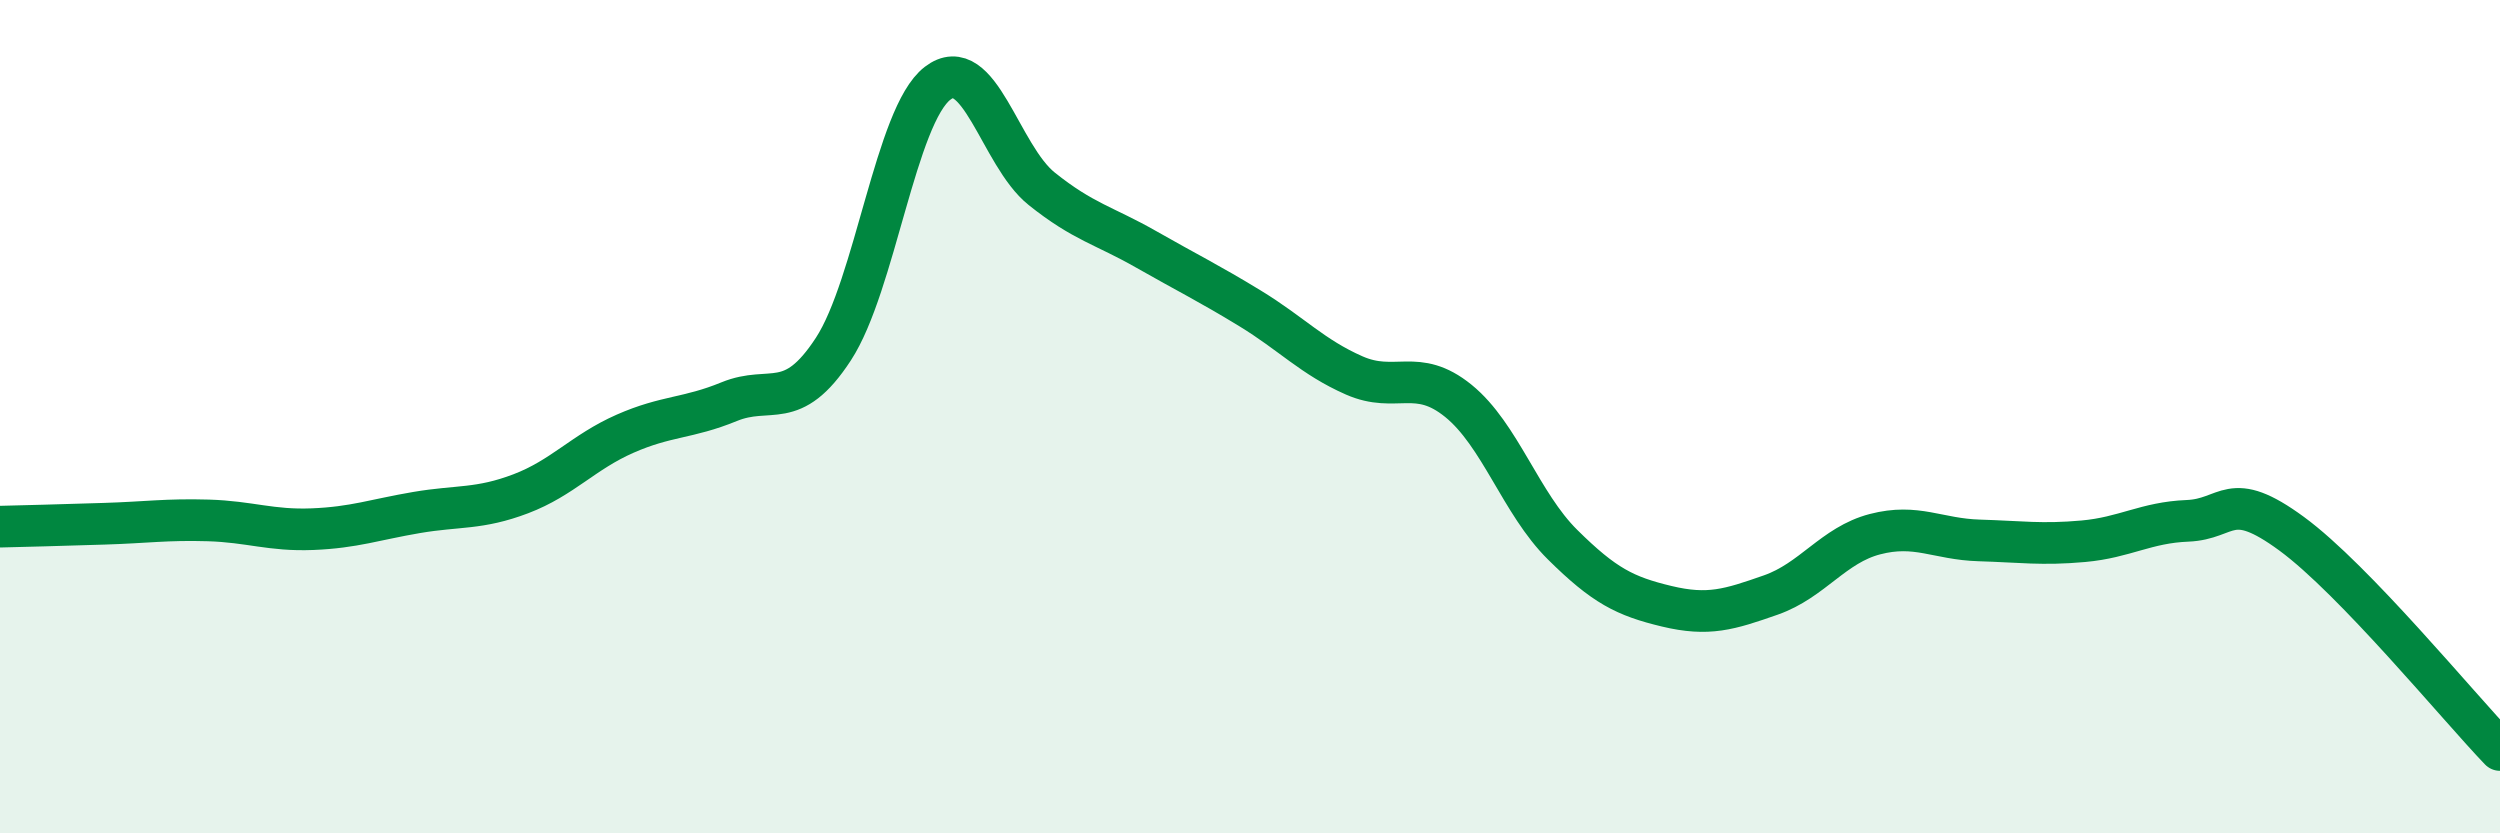
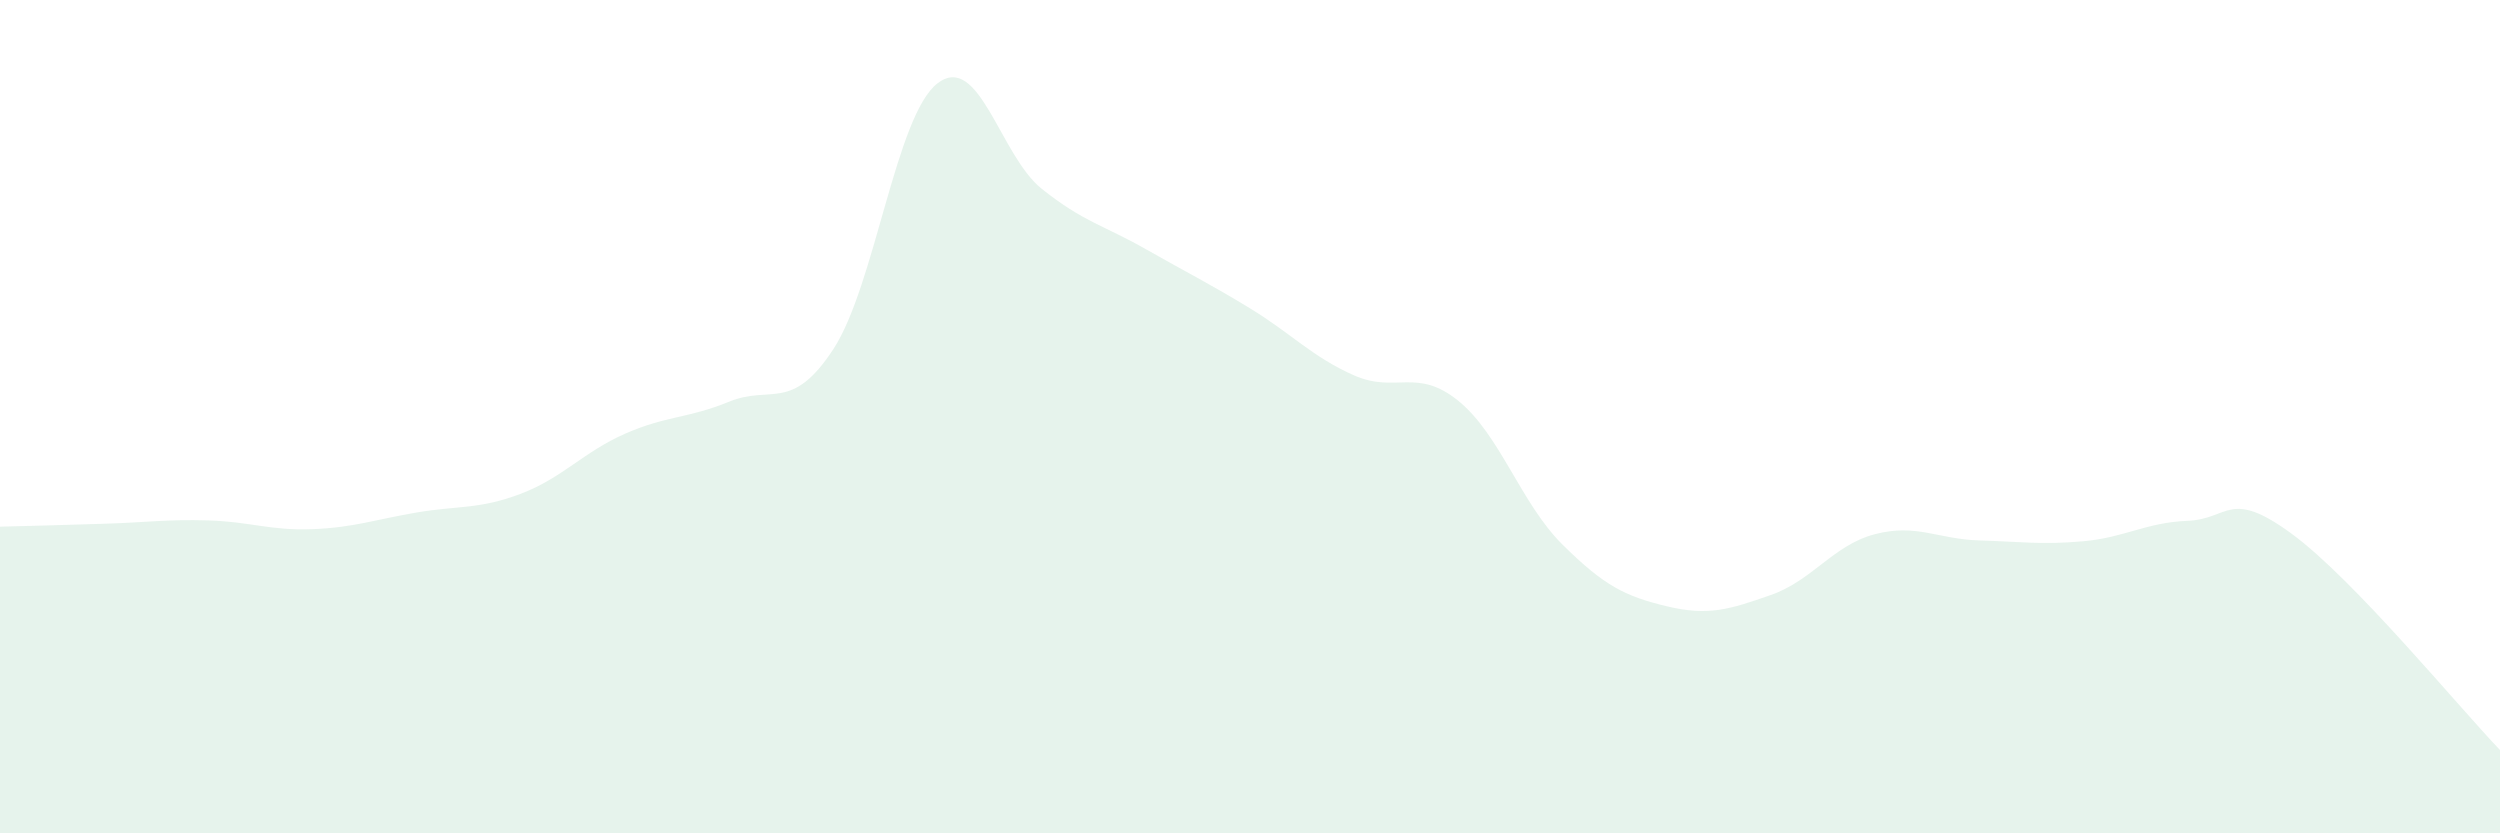
<svg xmlns="http://www.w3.org/2000/svg" width="60" height="20" viewBox="0 0 60 20">
  <path d="M 0,12.64 C 0.5,12.63 1.5,12.6 2.5,12.57 C 3.5,12.54 4,12.46 5,12.49 C 6,12.52 6.5,12.74 7.5,12.7 C 8.5,12.66 9,12.47 10,12.3 C 11,12.13 11.5,12.23 12.5,11.85 C 13.5,11.47 14,10.85 15,10.41 C 16,9.97 16.5,10.05 17.5,9.64 C 18.5,9.23 19,9.91 20,8.38 C 21,6.85 21.5,2.77 22.5,2 C 23.5,1.23 24,3.73 25,4.53 C 26,5.33 26.5,5.41 27.5,5.98 C 28.5,6.55 29,6.79 30,7.4 C 31,8.01 31.5,8.57 32.5,9.01 C 33.5,9.45 34,8.81 35,9.62 C 36,10.43 36.5,12.08 37.5,13.07 C 38.5,14.06 39,14.31 40,14.55 C 41,14.79 41.5,14.63 42.5,14.28 C 43.5,13.93 44,13.08 45,12.82 C 46,12.56 46.5,12.94 47.5,12.97 C 48.5,13 49,13.08 50,12.99 C 51,12.9 51.5,12.54 52.5,12.5 C 53.5,12.46 53.5,11.71 55,12.81 C 56.5,13.91 59,16.96 60,18L60 20L0 20Z" fill="#008740" opacity="0.1" stroke-linecap="round" stroke-linejoin="round" />
-   <path d="M 0,12.64 C 0.5,12.63 1.5,12.6 2.5,12.57 C 3.5,12.54 4,12.46 5,12.49 C 6,12.52 6.5,12.74 7.5,12.7 C 8.5,12.66 9,12.47 10,12.3 C 11,12.13 11.5,12.23 12.5,11.85 C 13.5,11.47 14,10.85 15,10.41 C 16,9.97 16.5,10.05 17.5,9.64 C 18.5,9.23 19,9.91 20,8.38 C 21,6.85 21.5,2.77 22.5,2 C 23.5,1.23 24,3.73 25,4.53 C 26,5.33 26.5,5.41 27.5,5.98 C 28.5,6.55 29,6.79 30,7.4 C 31,8.01 31.5,8.57 32.5,9.01 C 33.5,9.45 34,8.81 35,9.62 C 36,10.43 36.5,12.08 37.5,13.07 C 38.5,14.06 39,14.31 40,14.55 C 41,14.79 41.5,14.63 42.5,14.28 C 43.5,13.93 44,13.08 45,12.82 C 46,12.56 46.5,12.94 47.5,12.97 C 48.5,13 49,13.08 50,12.99 C 51,12.9 51.5,12.54 52.5,12.5 C 53.5,12.46 53.5,11.71 55,12.81 C 56.5,13.91 59,16.96 60,18" stroke="#008740" stroke-width="1" fill="none" stroke-linecap="round" stroke-linejoin="round" />
</svg>